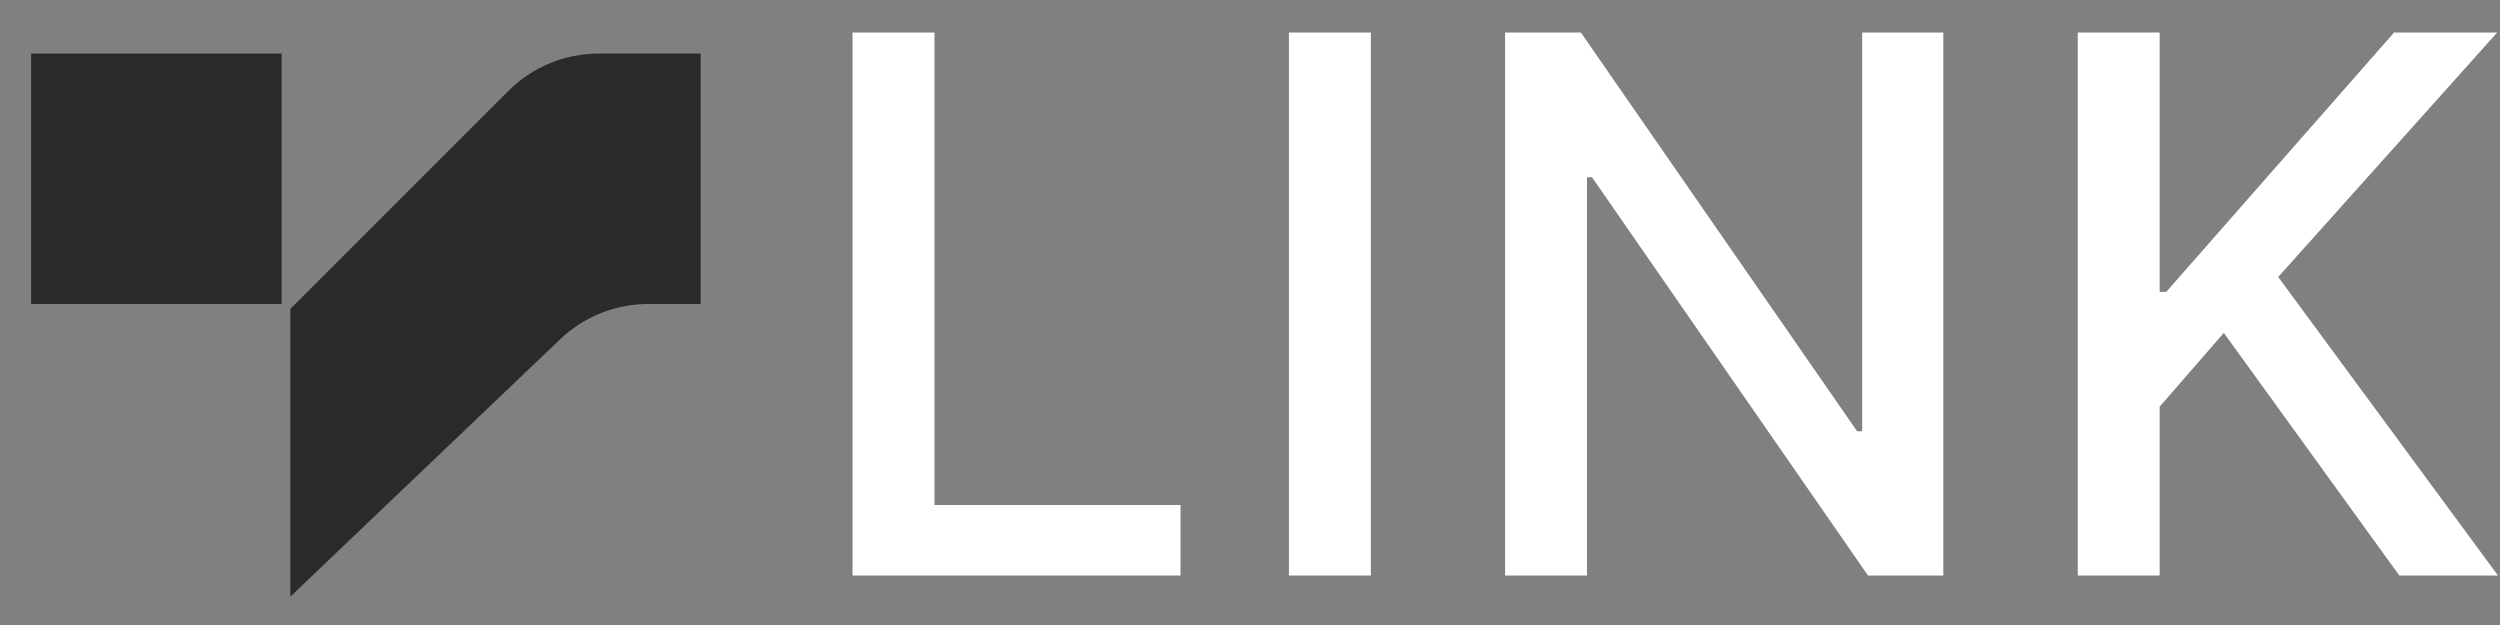
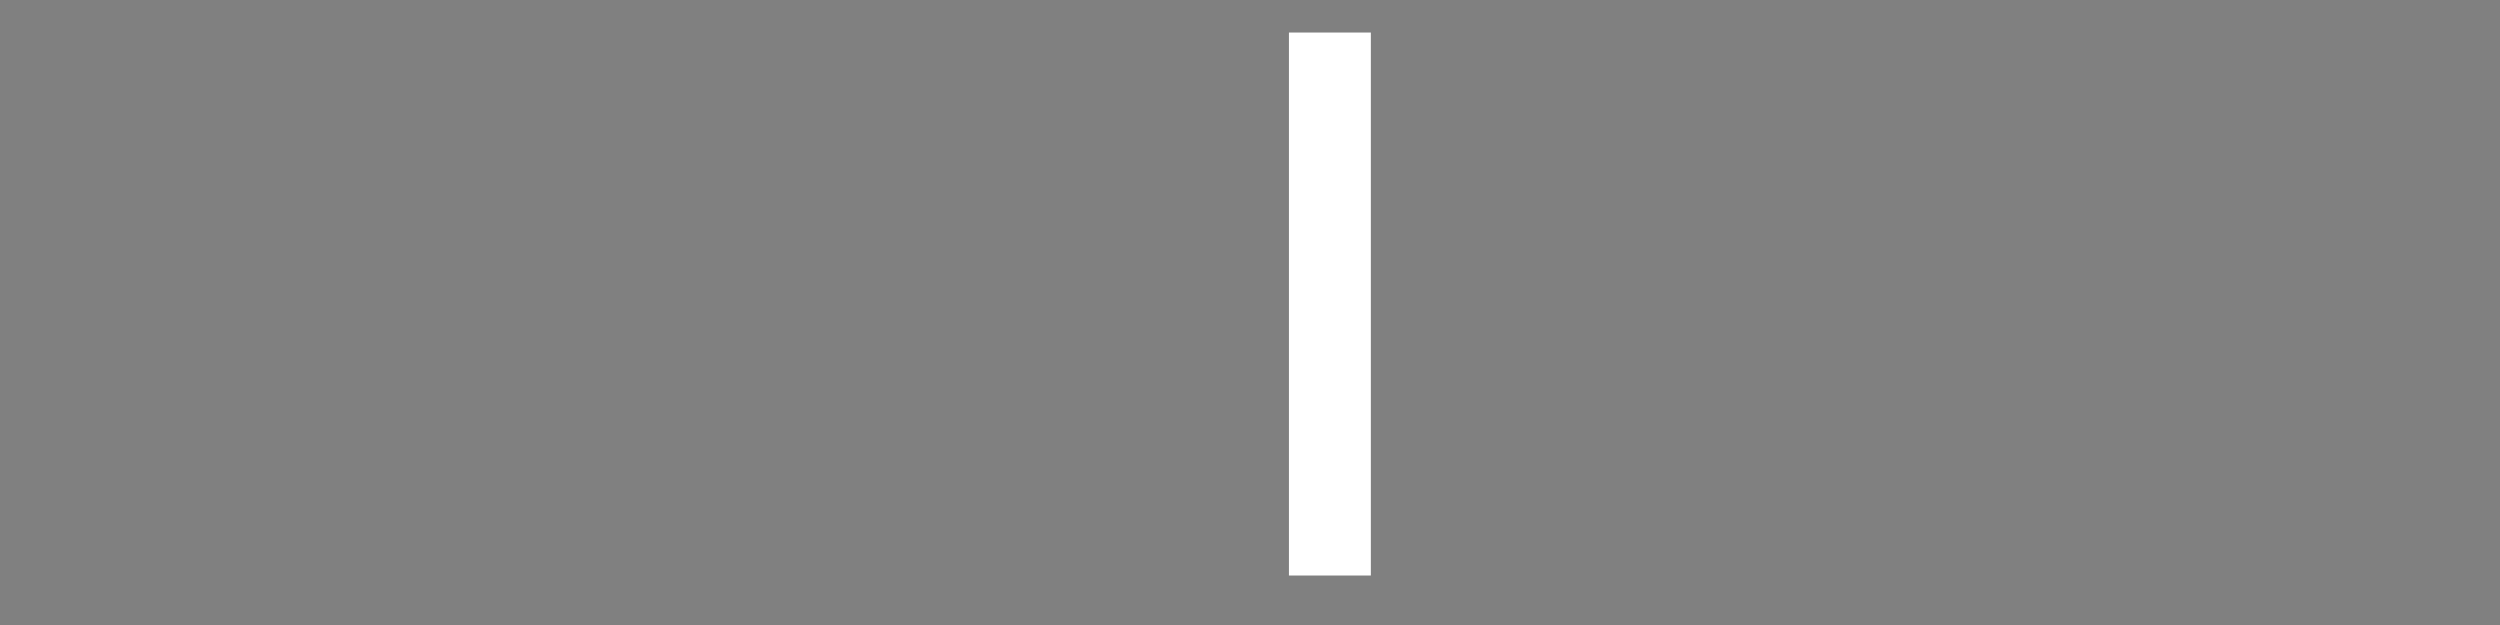
<svg xmlns="http://www.w3.org/2000/svg" width="68" height="17" viewBox="0 0 68 17" fill="none">
  <rect x="0" y="0" width="68" height="17" fill="#808080" stroke="none" />
-   <path d="M0.847 1.457H7.659V8.269H0.847V1.457Z" fill="#292A2B" />
-   <path d="M7.898 8.402L7.898 16.227L15.235 9.229C15.882 8.612 16.741 8.268 17.636 8.268L19.058 8.268L19.058 1.457L16.284 1.457C15.362 1.457 14.477 1.824 13.825 2.476L7.898 8.402Z" fill="#292A2B" />
-   <path d="M56.515 15.654V0.885H58.743V7.938H58.923L65.118 0.885H67.923L61.967 7.534L67.945 15.654H65.262L60.488 9.055L58.743 11.06V15.654H56.515Z" fill="white" />
-   <path d="M52.858 0.885V15.654H50.81L43.303 4.822H43.166V15.654H40.938V0.885H43L50.514 11.731H50.651V0.885H52.858Z" fill="white" />
  <path d="M37.287 0.885V15.654H35.059V0.885H37.287Z" fill="white" />
-   <path d="M23.189 15.654V0.885H25.418V13.736H32.11V15.654H23.189Z" fill="white" />
</svg>